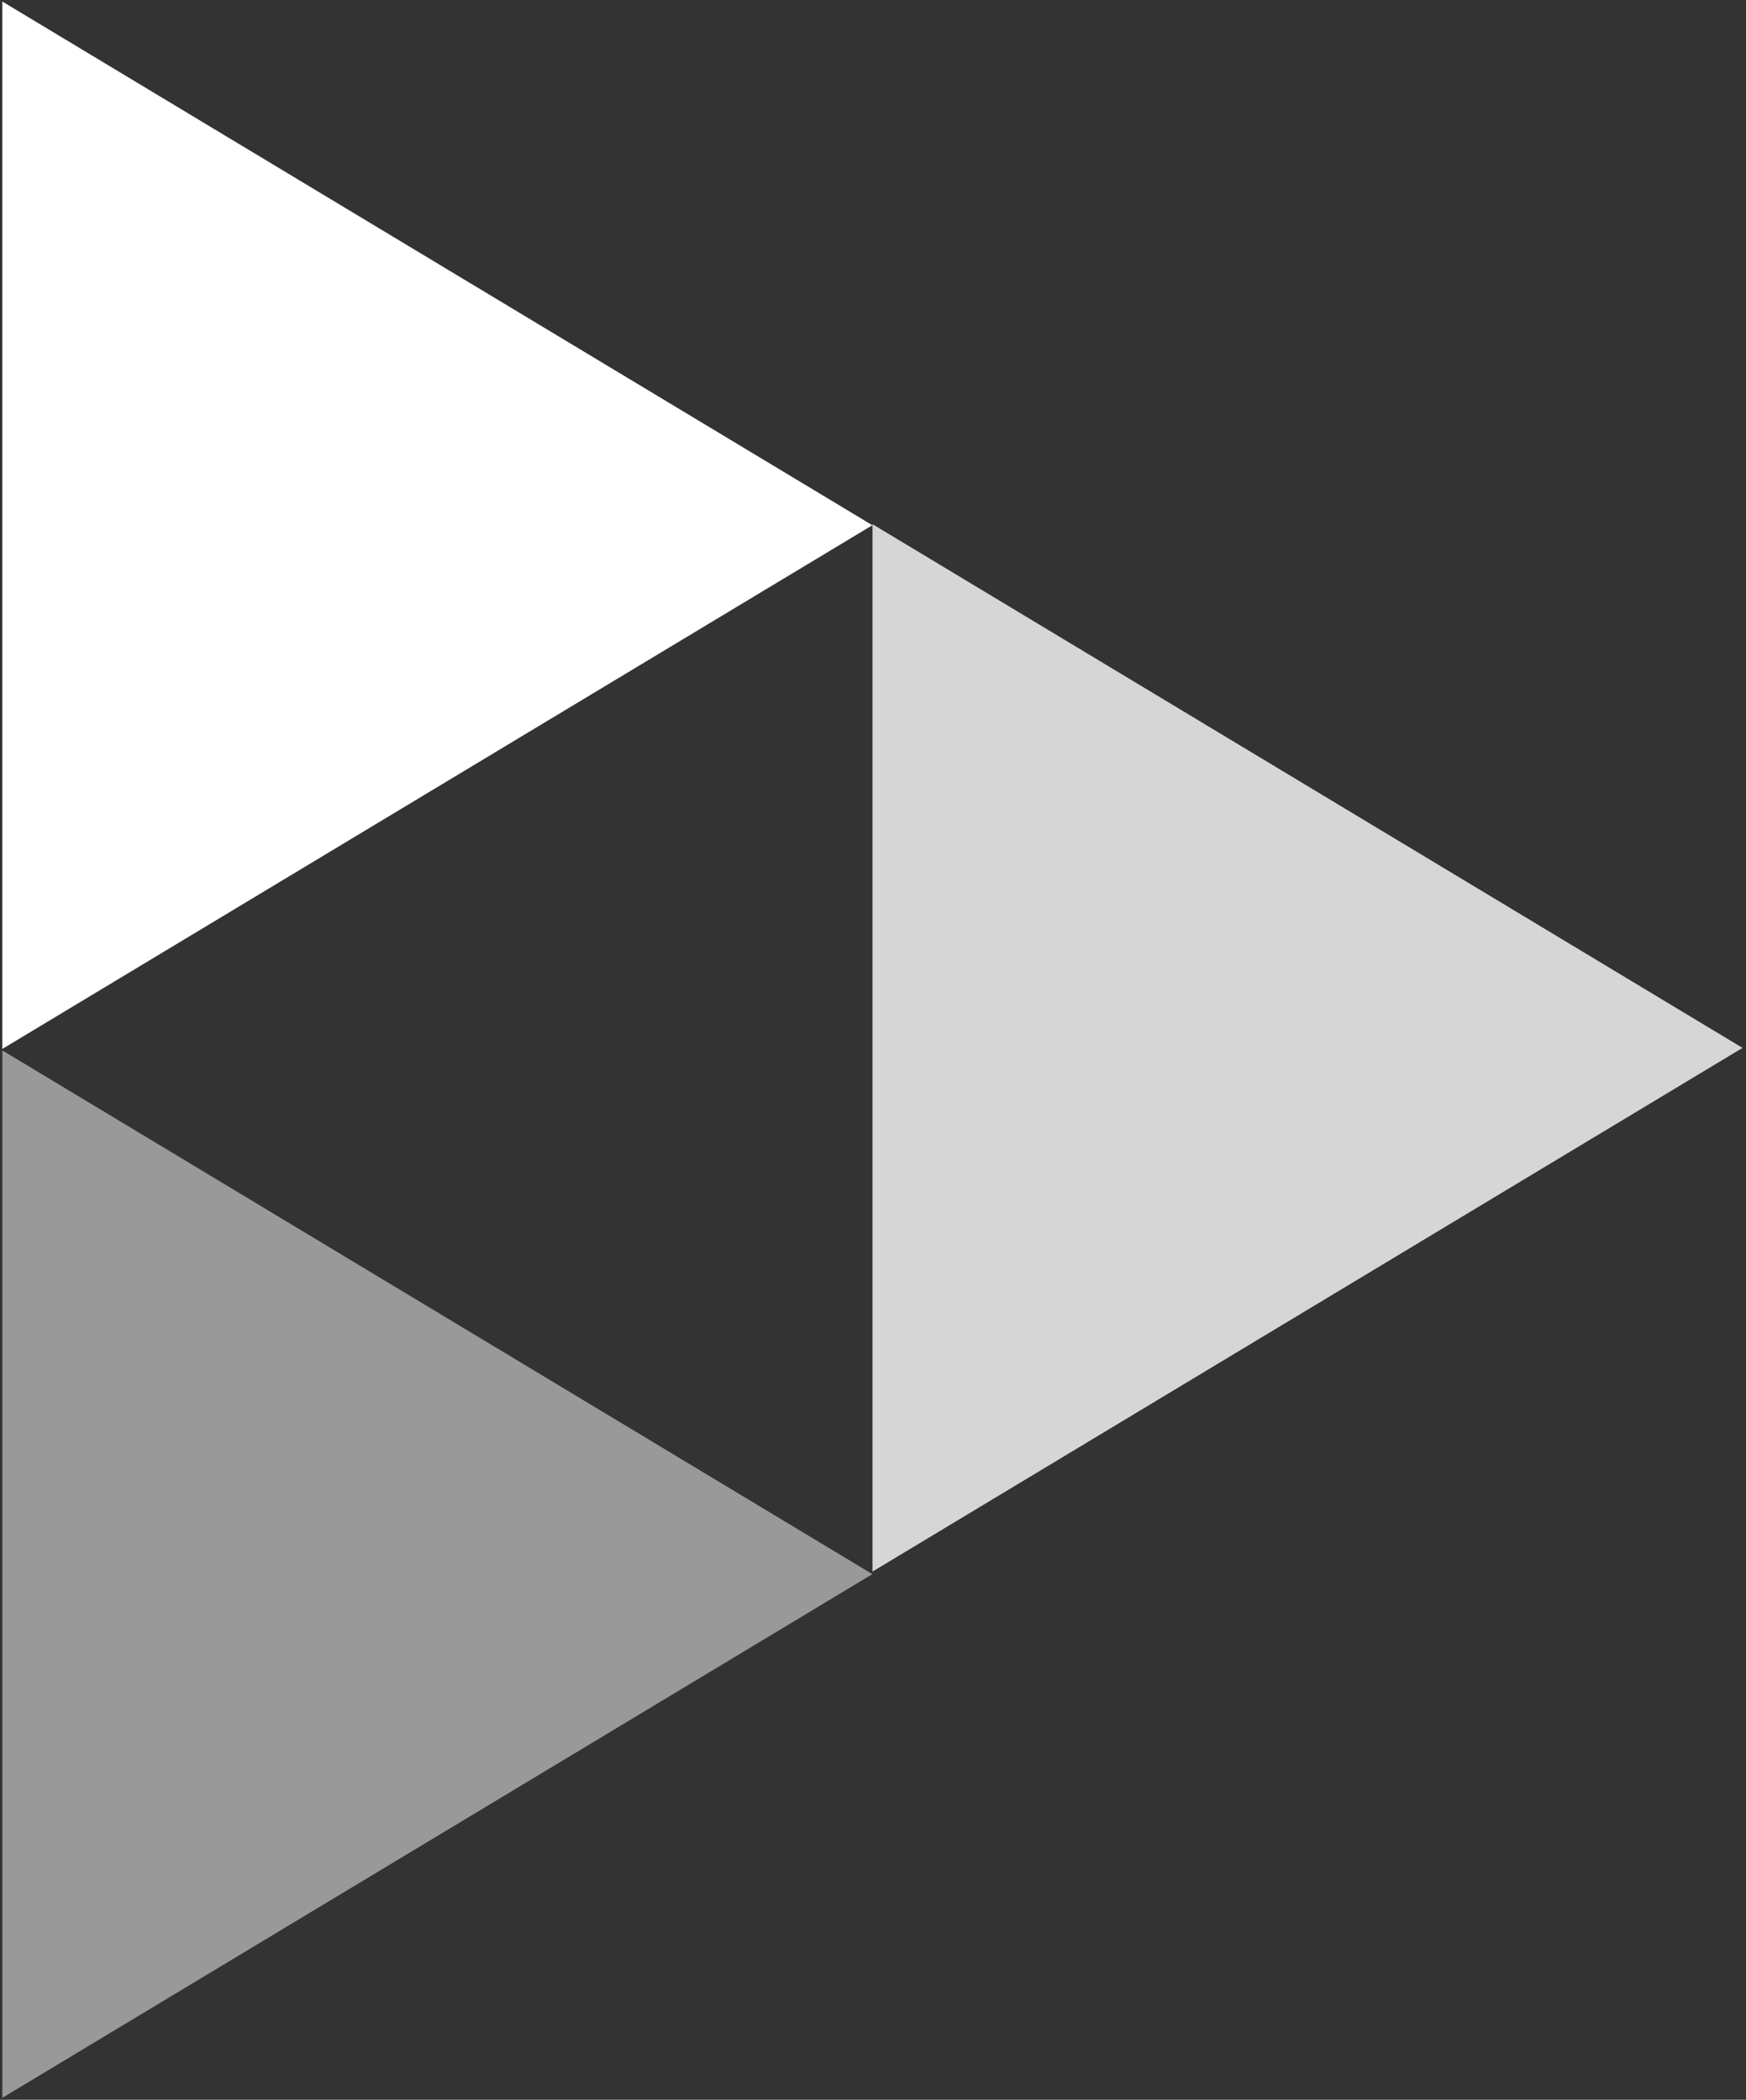
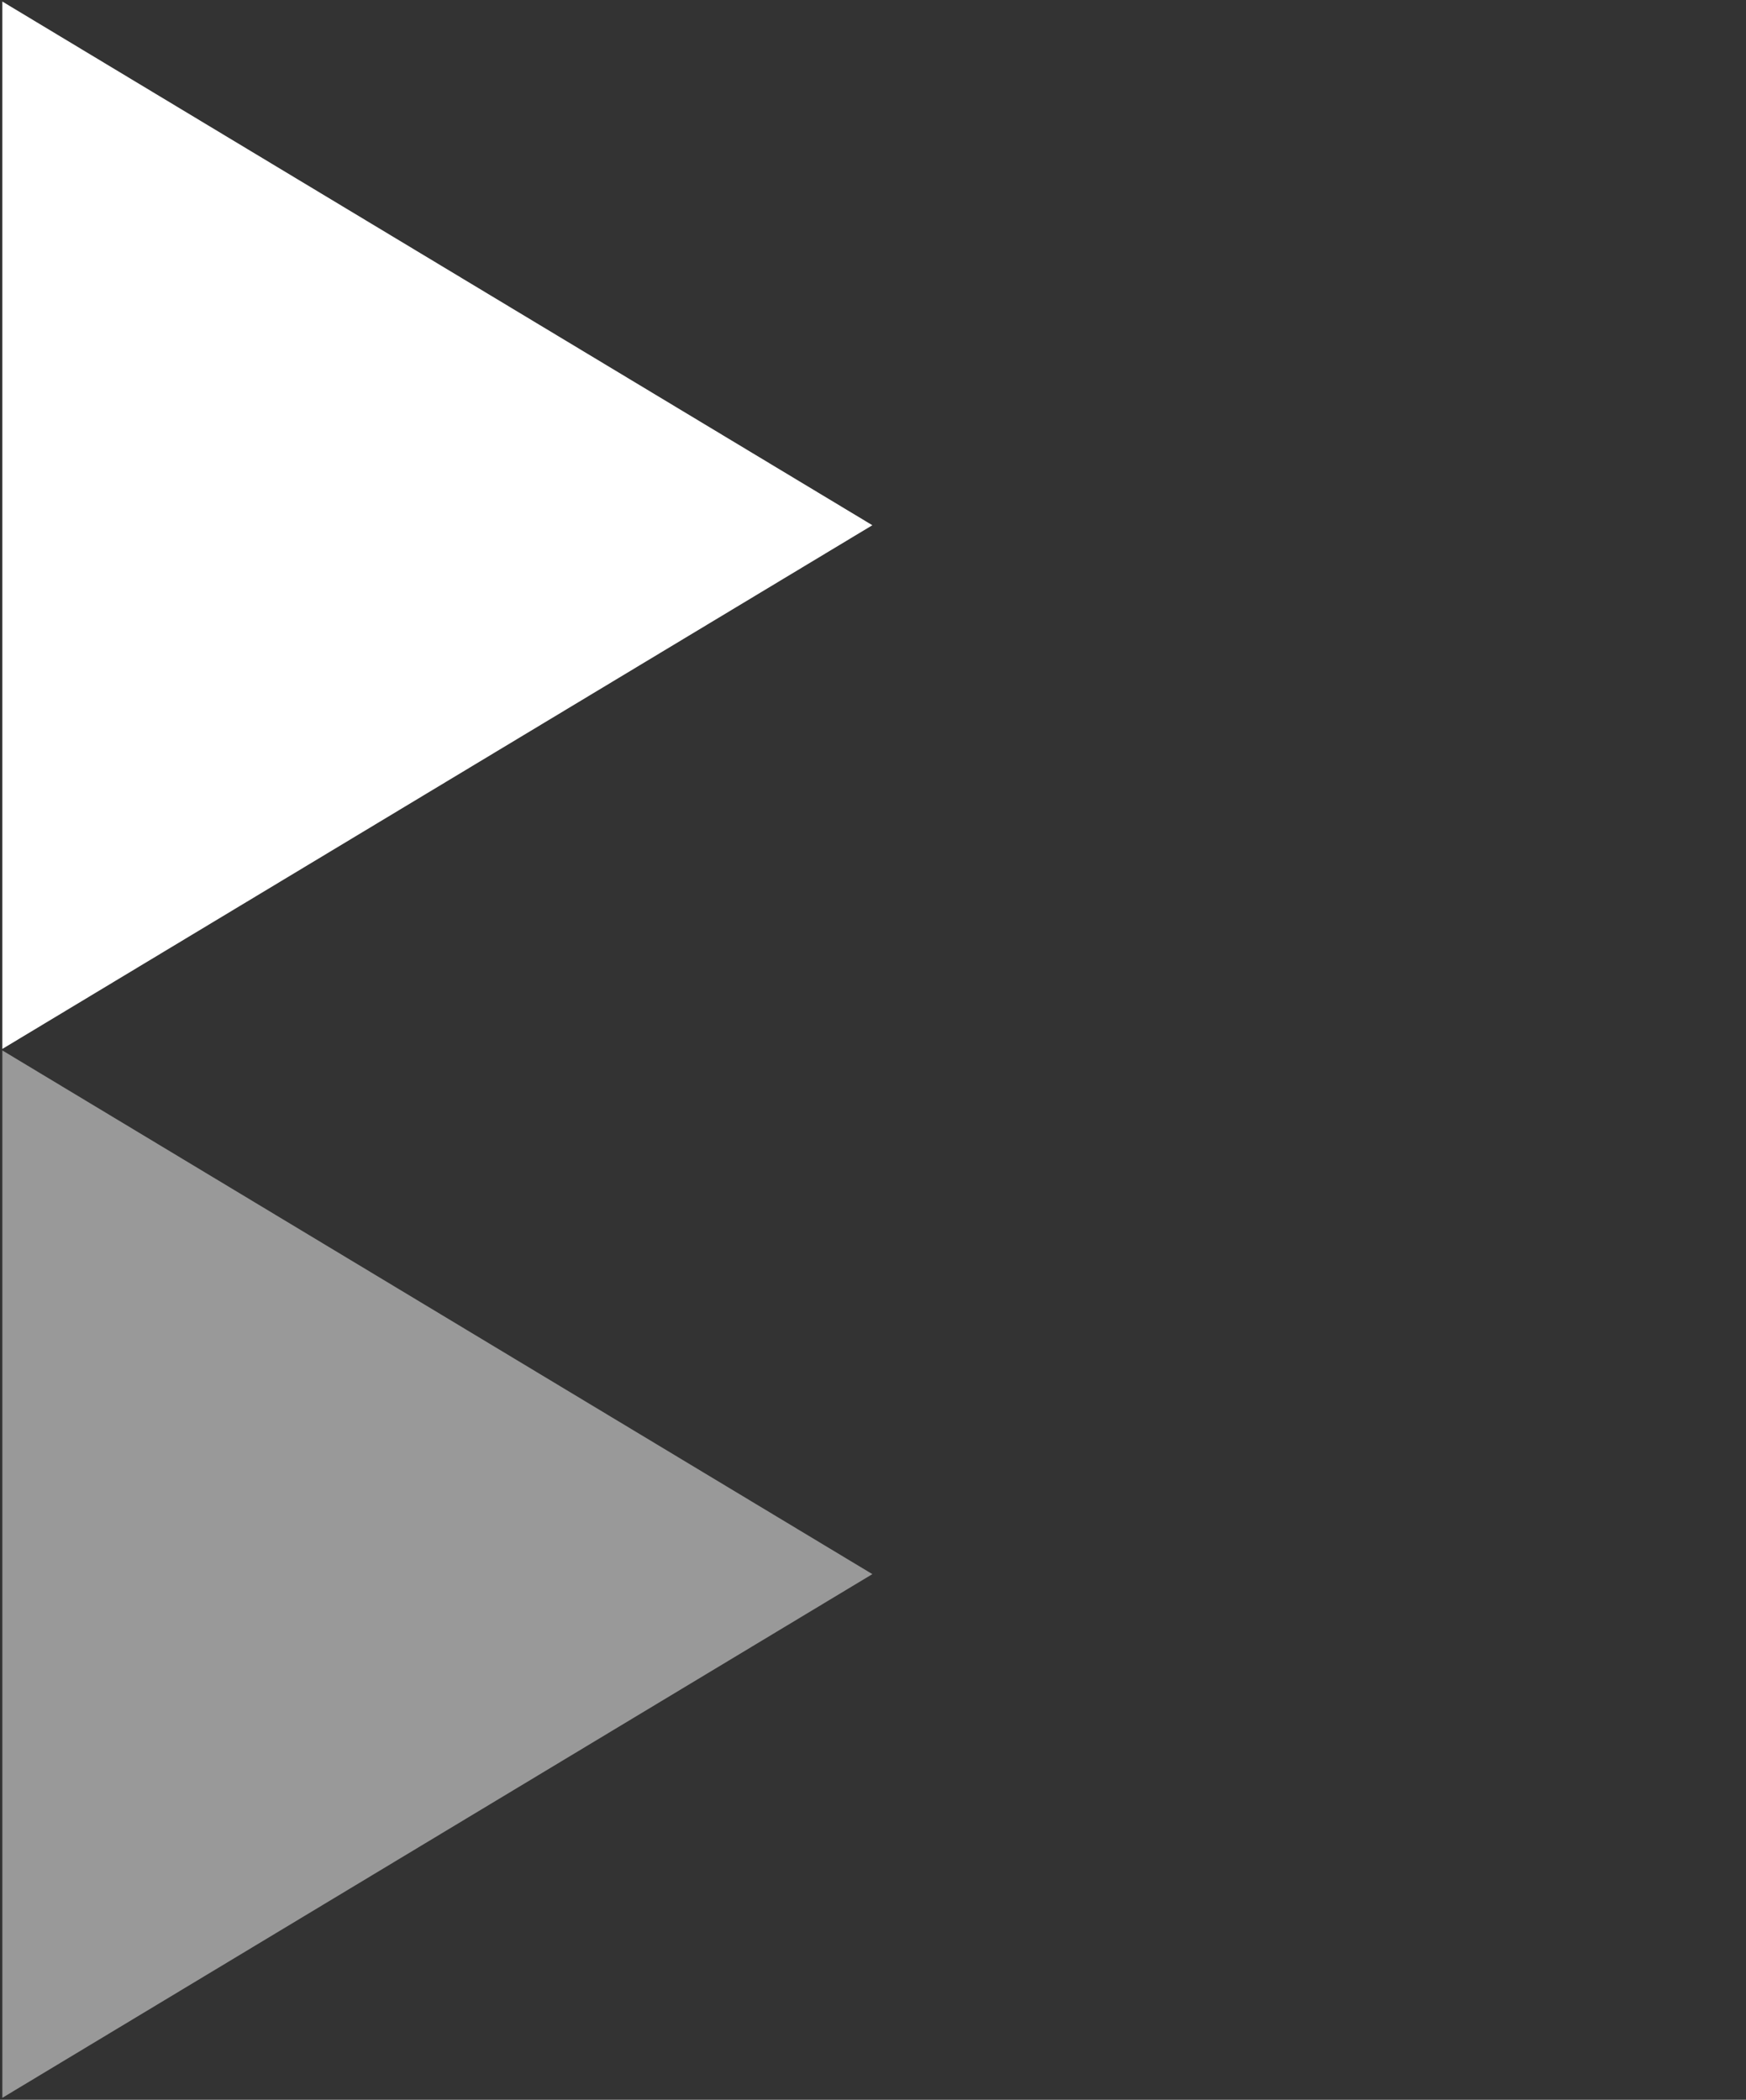
<svg xmlns="http://www.w3.org/2000/svg" height="362" viewBox="0 0 301 362" width="301">
  <rect x="0" y="0" width="301" height="362" fill="#333333" stroke="none" />
  <g fill="#fff" fill-rule="evenodd" transform="translate(.403 .264)">
    <path d="m0 0v180.573l149.988-90.287z" />
    <path d="m0 180.831v180.573l149.988-90.286z" fill-opacity=".5" />
-     <path d="m150.012 90.107v180.572l149.988-90.286z" fill-opacity=".8" />
  </g>
</svg>